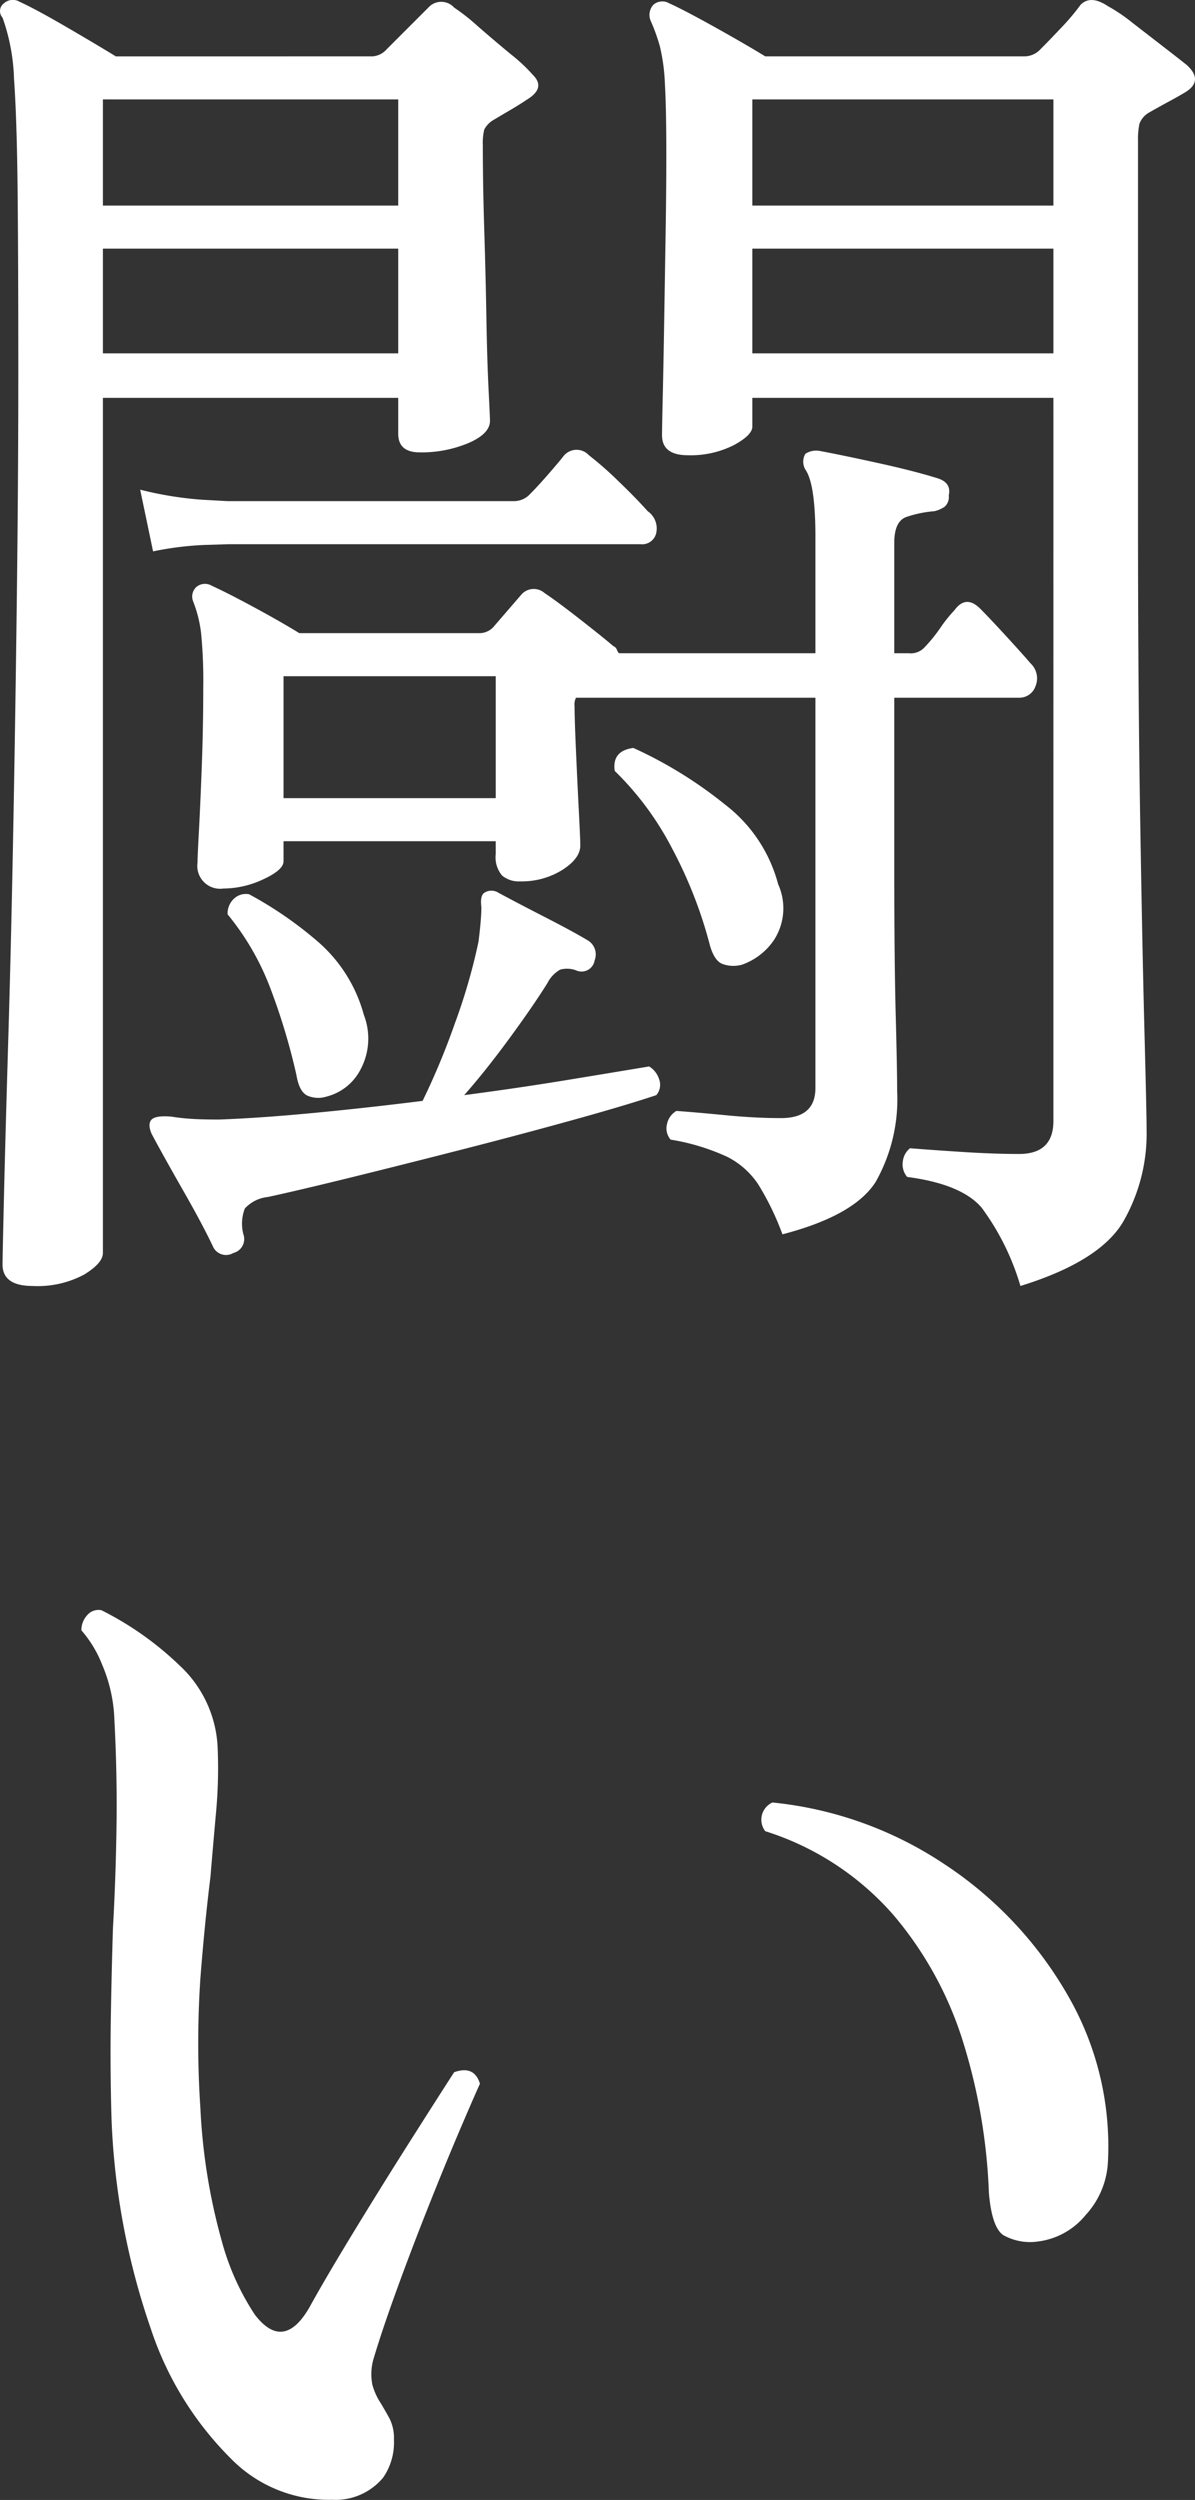
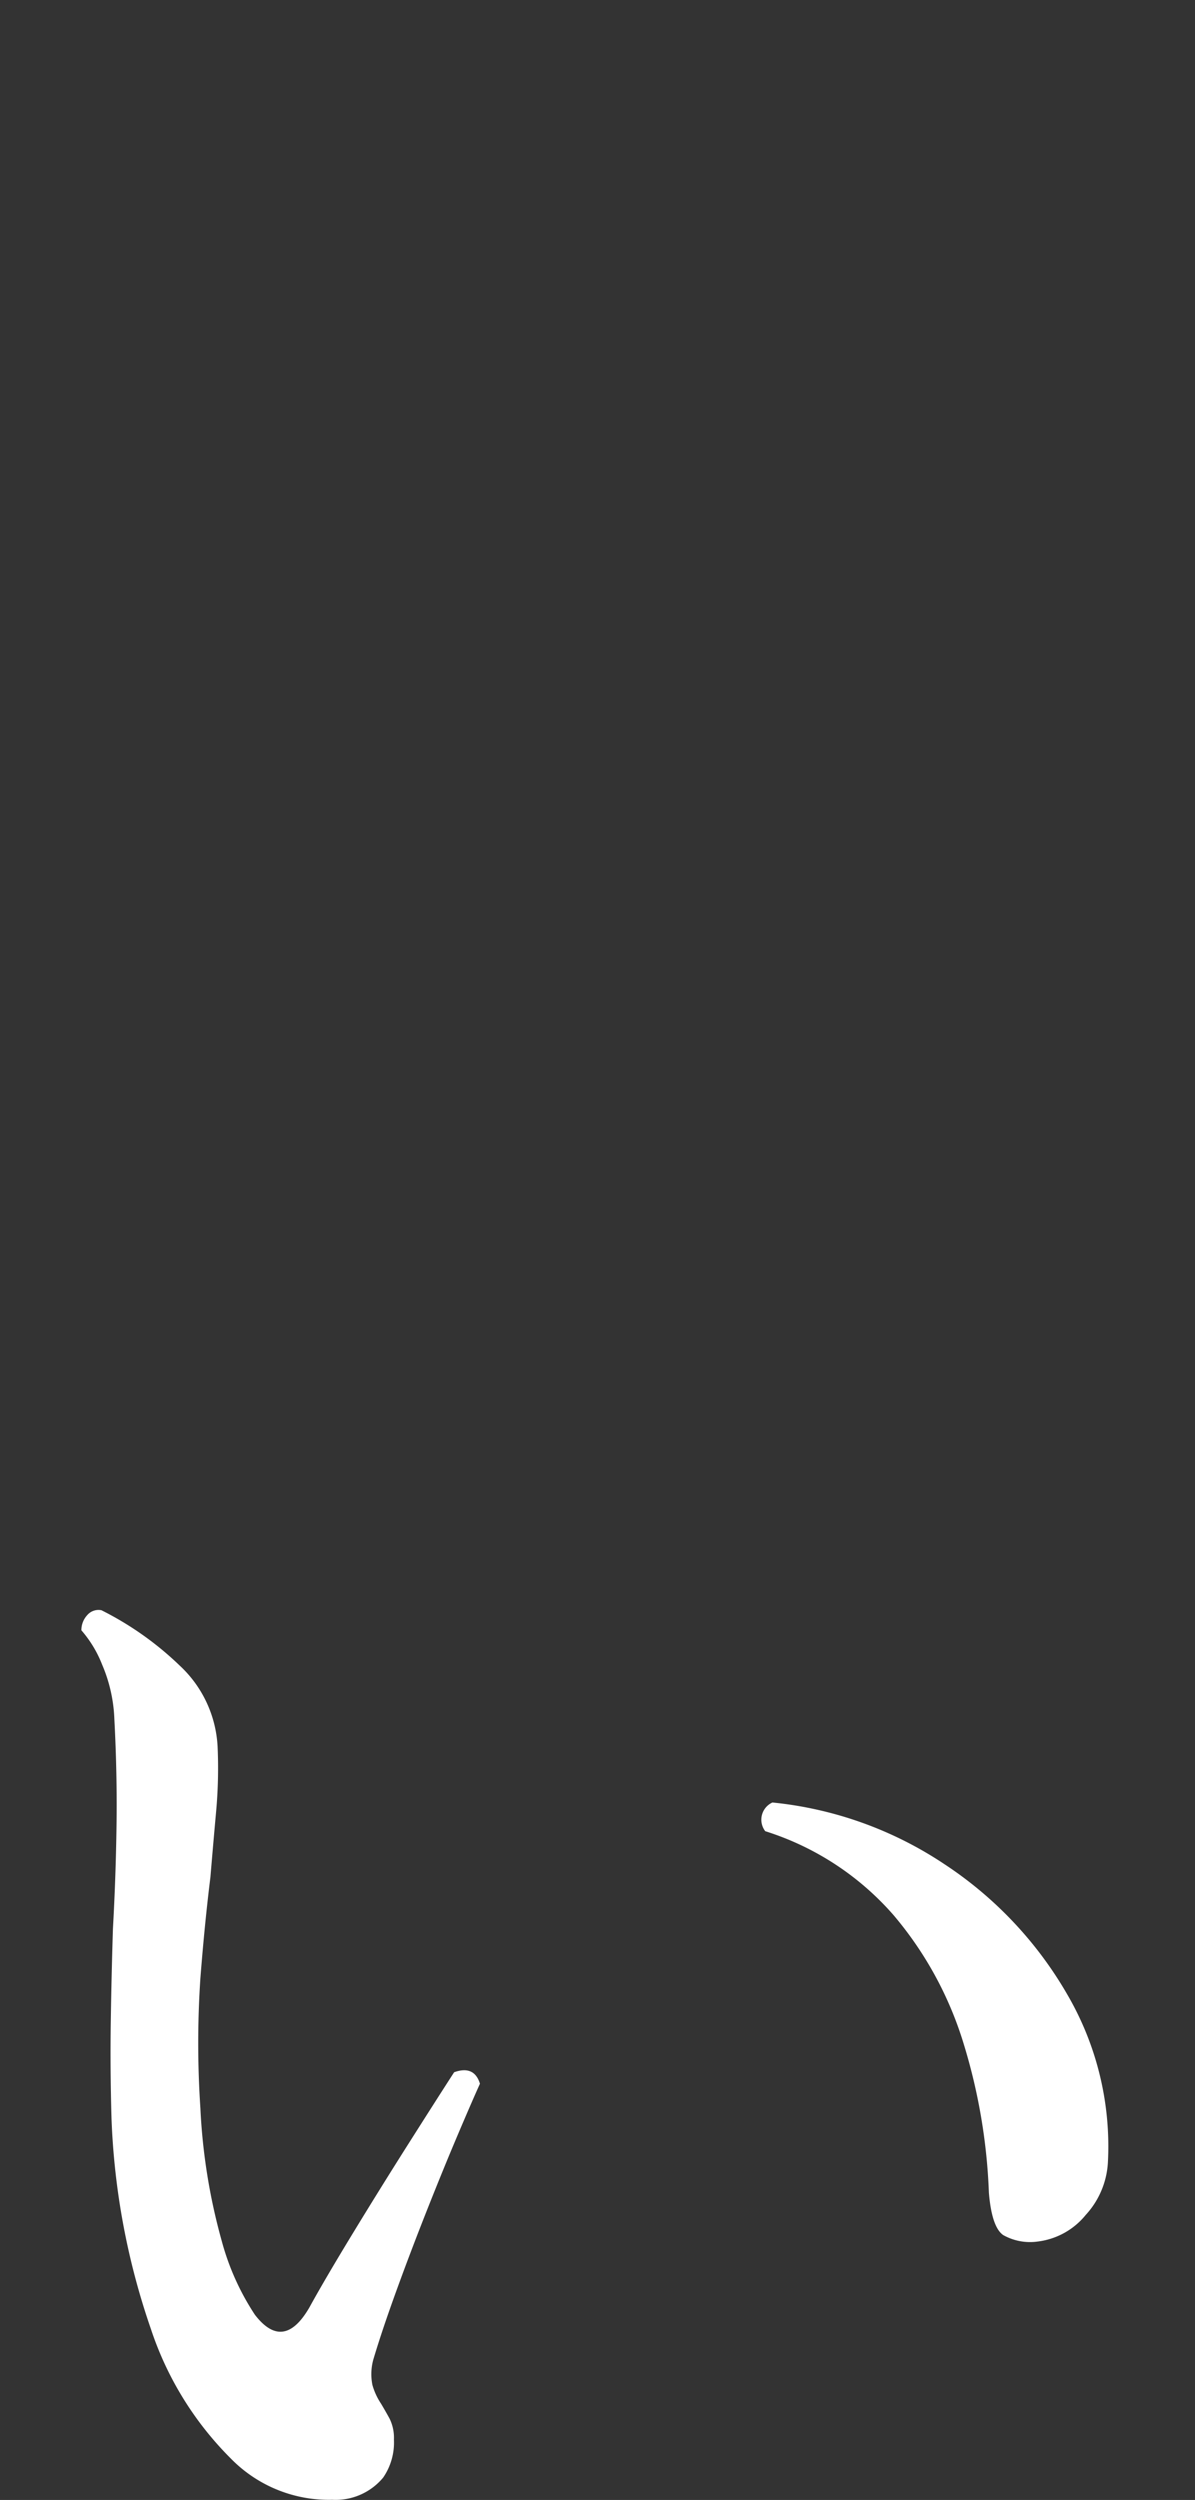
<svg xmlns="http://www.w3.org/2000/svg" width="66.683" height="139.393" viewBox="0 0 66.683 139.393">
  <rect x="0" y="0" width="66.683" height="139.393" fill="#333333" stroke="none" />
  <g id="kv_txt_04_w" transform="translate(-109.458 -543.057)">
-     <path id="パス_6937" data-name="パス 6937" d="M64.4,5.76A13.943,13.943,0,0,0,62.24,1.4Q61.12.08,58.08-.32a1.073,1.073,0,0,1-.24-.88,1.077,1.077,0,0,1,.4-.72q.96.08,2.8.2t3.28.12q1.92,0,1.92-1.84V-43.76H49.44v1.6q0,.48-1.04,1.04a5.344,5.344,0,0,1-2.56.56q-1.44,0-1.44-1.12,0-.4.04-2.12t.08-4.16q.04-2.44.08-4.92t.04-4.4q0-2.64-.08-4a10.573,10.573,0,0,0-.28-2.08,10.4,10.4,0,0,0-.52-1.44.836.836,0,0,1,.16-.88.762.762,0,0,1,.88-.08q.88.4,2.6,1.36t2.76,1.6H64.64a1.223,1.223,0,0,0,.88-.4q.48-.48,1.16-1.2a12.564,12.564,0,0,0,1.08-1.28q.56-.56,1.52.08a9.329,9.329,0,0,1,1.36.92l1.76,1.36q.88.68,1.28,1,.96.88-.08,1.52-.4.24-.92.52t-1.08.6a1.212,1.212,0,0,0-.56.64,4.265,4.265,0,0,0-.08.96v21.2q0,9.12.12,16.48t.24,11.96q.12,4.6.12,5.48A9.837,9.837,0,0,1,70.12,2.2Q68.8,4.4,64.4,5.76Zm-55.12,0q-1.68,0-1.68-1.2,0-.4.08-3.8T7.92-8q.16-5.36.28-11.8t.2-13.04q.08-6.6.08-12.36,0-6.24-.04-10.16t-.2-6.2a11.106,11.106,0,0,0-.64-3.4.54.54,0,0,1,.08-.8.74.74,0,0,1,.88-.08q.88.4,2.6,1.4t2.76,1.64H28.24a1.152,1.152,0,0,0,.8-.4l2.32-2.32a.968.968,0,0,1,1.44,0,11.373,11.373,0,0,1,1.32,1.04q.92.8,1.84,1.56a9.43,9.43,0,0,1,1.24,1.16q.72.72-.32,1.36-.48.32-.96.6t-.88.52a1.353,1.353,0,0,0-.56.56,3.22,3.22,0,0,0-.08.88q0,2.16.08,4.72t.12,4.92q.04,2.36.12,3.96t.08,1.76q0,.72-1.2,1.24a6.779,6.779,0,0,1-2.72.52q-1.2,0-1.2-1.04v-2H13.2V3.92q0,.56-1.04,1.2A5.489,5.489,0,0,1,9.28,5.76ZM51.12,2.88A15.27,15.27,0,0,0,49.76.08a4.53,4.53,0,0,0-1.72-1.52,12.114,12.114,0,0,0-3.16-.96.967.967,0,0,1-.2-.88A1.119,1.119,0,0,1,45.2-4q1.12.08,2.76.24t3.08.16q1.92,0,1.92-1.68V-27.04H39.6a.833.833,0,0,0-.08.48q0,.72.08,2.52t.16,3.36q.08,1.56.08,1.88,0,.72-1,1.36a4.283,4.283,0,0,1-2.36.64,1.453,1.453,0,0,1-1-.32,1.572,1.572,0,0,1-.36-1.2v-.72H23.28v1.12q0,.48-1.12,1a5.28,5.28,0,0,1-2.24.52,1.273,1.273,0,0,1-1.44-1.44q0-.32.08-1.8t.16-3.64q.08-2.16.08-4.32a27.281,27.281,0,0,0-.12-3.04,7.091,7.091,0,0,0-.44-1.76.725.725,0,0,1,.16-.8.74.74,0,0,1,.88-.08q.88.4,2.36,1.2t2.52,1.44h10a1.065,1.065,0,0,0,.88-.4l1.52-1.76a.915.915,0,0,1,1.28-.08q.72.48,2,1.48t1.84,1.48a.364.364,0,0,1,.2.2.5.5,0,0,0,.12.2H52.96V-36q0-2.96-.56-3.76a.865.865,0,0,1,0-.88,1.1,1.1,0,0,1,.8-.16q1.28.24,3.28.68t3.28.84q.8.24.64.96a.72.72,0,0,1-.24.64,1.778,1.778,0,0,1-.56.24,6.447,6.447,0,0,0-1.56.32q-.68.24-.68,1.44v6.16h.8a1.039,1.039,0,0,0,.88-.32,8.386,8.386,0,0,0,.88-1.08,8.035,8.035,0,0,1,.8-1q.64-.88,1.44-.08.48.48,1.4,1.48t1.4,1.56a1.145,1.145,0,0,1,.28,1.28.95.95,0,0,1-.92.64H57.36v9.44q0,5.2.08,8.24t.08,4.24a9.36,9.36,0,0,1-1.2,5.08Q55.12,1.84,51.12,2.88ZM20.48,3.92a.8.8,0,0,1-1.12-.32Q18.8,2.4,17.68.44T15.92-2.72q-.24-.56,0-.8t1.12-.16q.48.08,1.08.12t1.56.04q2.24-.08,5.2-.36t6.16-.68a40.216,40.216,0,0,0,1.8-4.32,32.651,32.651,0,0,0,1.32-4.56q.08-.64.12-1.12t.04-.8q-.08-.64.16-.8a.721.721,0,0,1,.8,0q1.04.56,2.6,1.36t2.36,1.28a.909.909,0,0,1,.4,1.12.738.738,0,0,1-1.04.56,1.449,1.449,0,0,0-.88-.04,1.792,1.792,0,0,0-.72.76q-.8,1.28-2.12,3.08T33.36-4.88q3.04-.4,5.72-.84t4.6-.76a1.277,1.277,0,0,1,.56.72.883.883,0,0,1-.16.88q-1.68.56-4.56,1.36T33.36-1.88q-3.28.84-6.2,1.56T22.4.8a2.01,2.01,0,0,0-1.28.64,2.341,2.341,0,0,0-.08,1.44A.8.8,0,0,1,20.48,3.92Zm28.96-58.4h16.8V-60.4H49.44Zm0,8.24h16.8v-5.84H49.44ZM13.2-54.48H29.68V-60.4H13.2Zm0,8.24H29.68v-5.84H13.2Zm10.08,24.8H35.12v-6.8H23.28ZM16-35.2l-.72-3.44a19.807,19.807,0,0,0,3.44.56l1.44.08h16a1.223,1.223,0,0,0,.88-.4q.4-.4.96-1.04t.88-1.04a.931.931,0,0,1,1.44-.08,19,19,0,0,1,1.64,1.44q1,.96,1.64,1.68a1.171,1.171,0,0,1,.48,1.2.8.8,0,0,1-.88.64H20.24l-1.32.04A17.745,17.745,0,0,0,16-35.2ZM48.88-12.16a1.757,1.757,0,0,1-1.12-.04q-.48-.2-.72-1.16a24.7,24.7,0,0,0-2.08-5.28,16.856,16.856,0,0,0-3.2-4.32q-.16-1.12,1.04-1.28a23.826,23.826,0,0,1,5.12,3.16,8.234,8.234,0,0,1,2.96,4.44,3.251,3.251,0,0,1-.24,3.12A3.59,3.59,0,0,1,48.88-12.16ZM25.68-4.8a1.537,1.537,0,0,1-1.04-.04Q24.16-5.04,24-6a35.667,35.667,0,0,0-1.44-4.8,14.619,14.619,0,0,0-2.4-4.16,1.117,1.117,0,0,1,.36-.88.966.966,0,0,1,.84-.24,21.4,21.4,0,0,1,3.88,2.68,8.25,8.25,0,0,1,2.52,4.04,3.66,3.66,0,0,1-.2,3.08A2.952,2.952,0,0,1,25.68-4.8Z" transform="translate(102 609)" fill="#fff" />
    <path id="パス_6936" data-name="パス 6936" d="M26-4.56a7.647,7.647,0,0,1-5.64-2.28,18.315,18.315,0,0,1-4.48-7.24,40.338,40.338,0,0,1-2.2-11.76q-.08-2.8-.04-5.4t.12-5.16q.16-2.88.2-5.76t-.12-5.92a8.468,8.468,0,0,0-.68-3.04A6.516,6.516,0,0,0,12-53.04a1.225,1.225,0,0,1,.32-.84.826.826,0,0,1,.8-.28,17.707,17.707,0,0,1,4.36,3.08,6.627,6.627,0,0,1,2.12,4.52,26.849,26.849,0,0,1-.08,3.6q-.16,1.76-.32,3.68-.32,2.56-.56,5.64a54.358,54.358,0,0,0,0,7.24,33.24,33.24,0,0,0,1.2,7.44,14.117,14.117,0,0,0,1.84,4.08q1.6,2.08,3.04-.4.88-1.6,2.44-4.16t3.16-5.08q1.6-2.52,2.48-3.88,1.12-.4,1.44.64-.4.88-1.2,2.76t-1.72,4.2q-.92,2.32-1.72,4.52t-1.28,3.8a3.052,3.052,0,0,0-.08,1.52,3.691,3.691,0,0,0,.48,1.04q.24.4.48.84a2.42,2.42,0,0,1,.24,1.16,3.449,3.449,0,0,1-.6,2.12A3.448,3.448,0,0,1,26-4.56Zm39.36-14.4a3.058,3.058,0,0,1-1.92-.36q-.64-.44-.8-2.36a32.243,32.243,0,0,0-1.4-8.28,20.147,20.147,0,0,0-3.92-7.2,15.793,15.793,0,0,0-7.16-4.68,1.053,1.053,0,0,1,.4-1.6A21.046,21.046,0,0,1,60.16-40,21.625,21.625,0,0,1,67-32.76a16.812,16.812,0,0,1,2.28,9.4,4.7,4.7,0,0,1-1.24,2.92A4.083,4.083,0,0,1,65.36-18.96Z" transform="translate(102 687)" fill="#fff" />
  </g>
</svg>